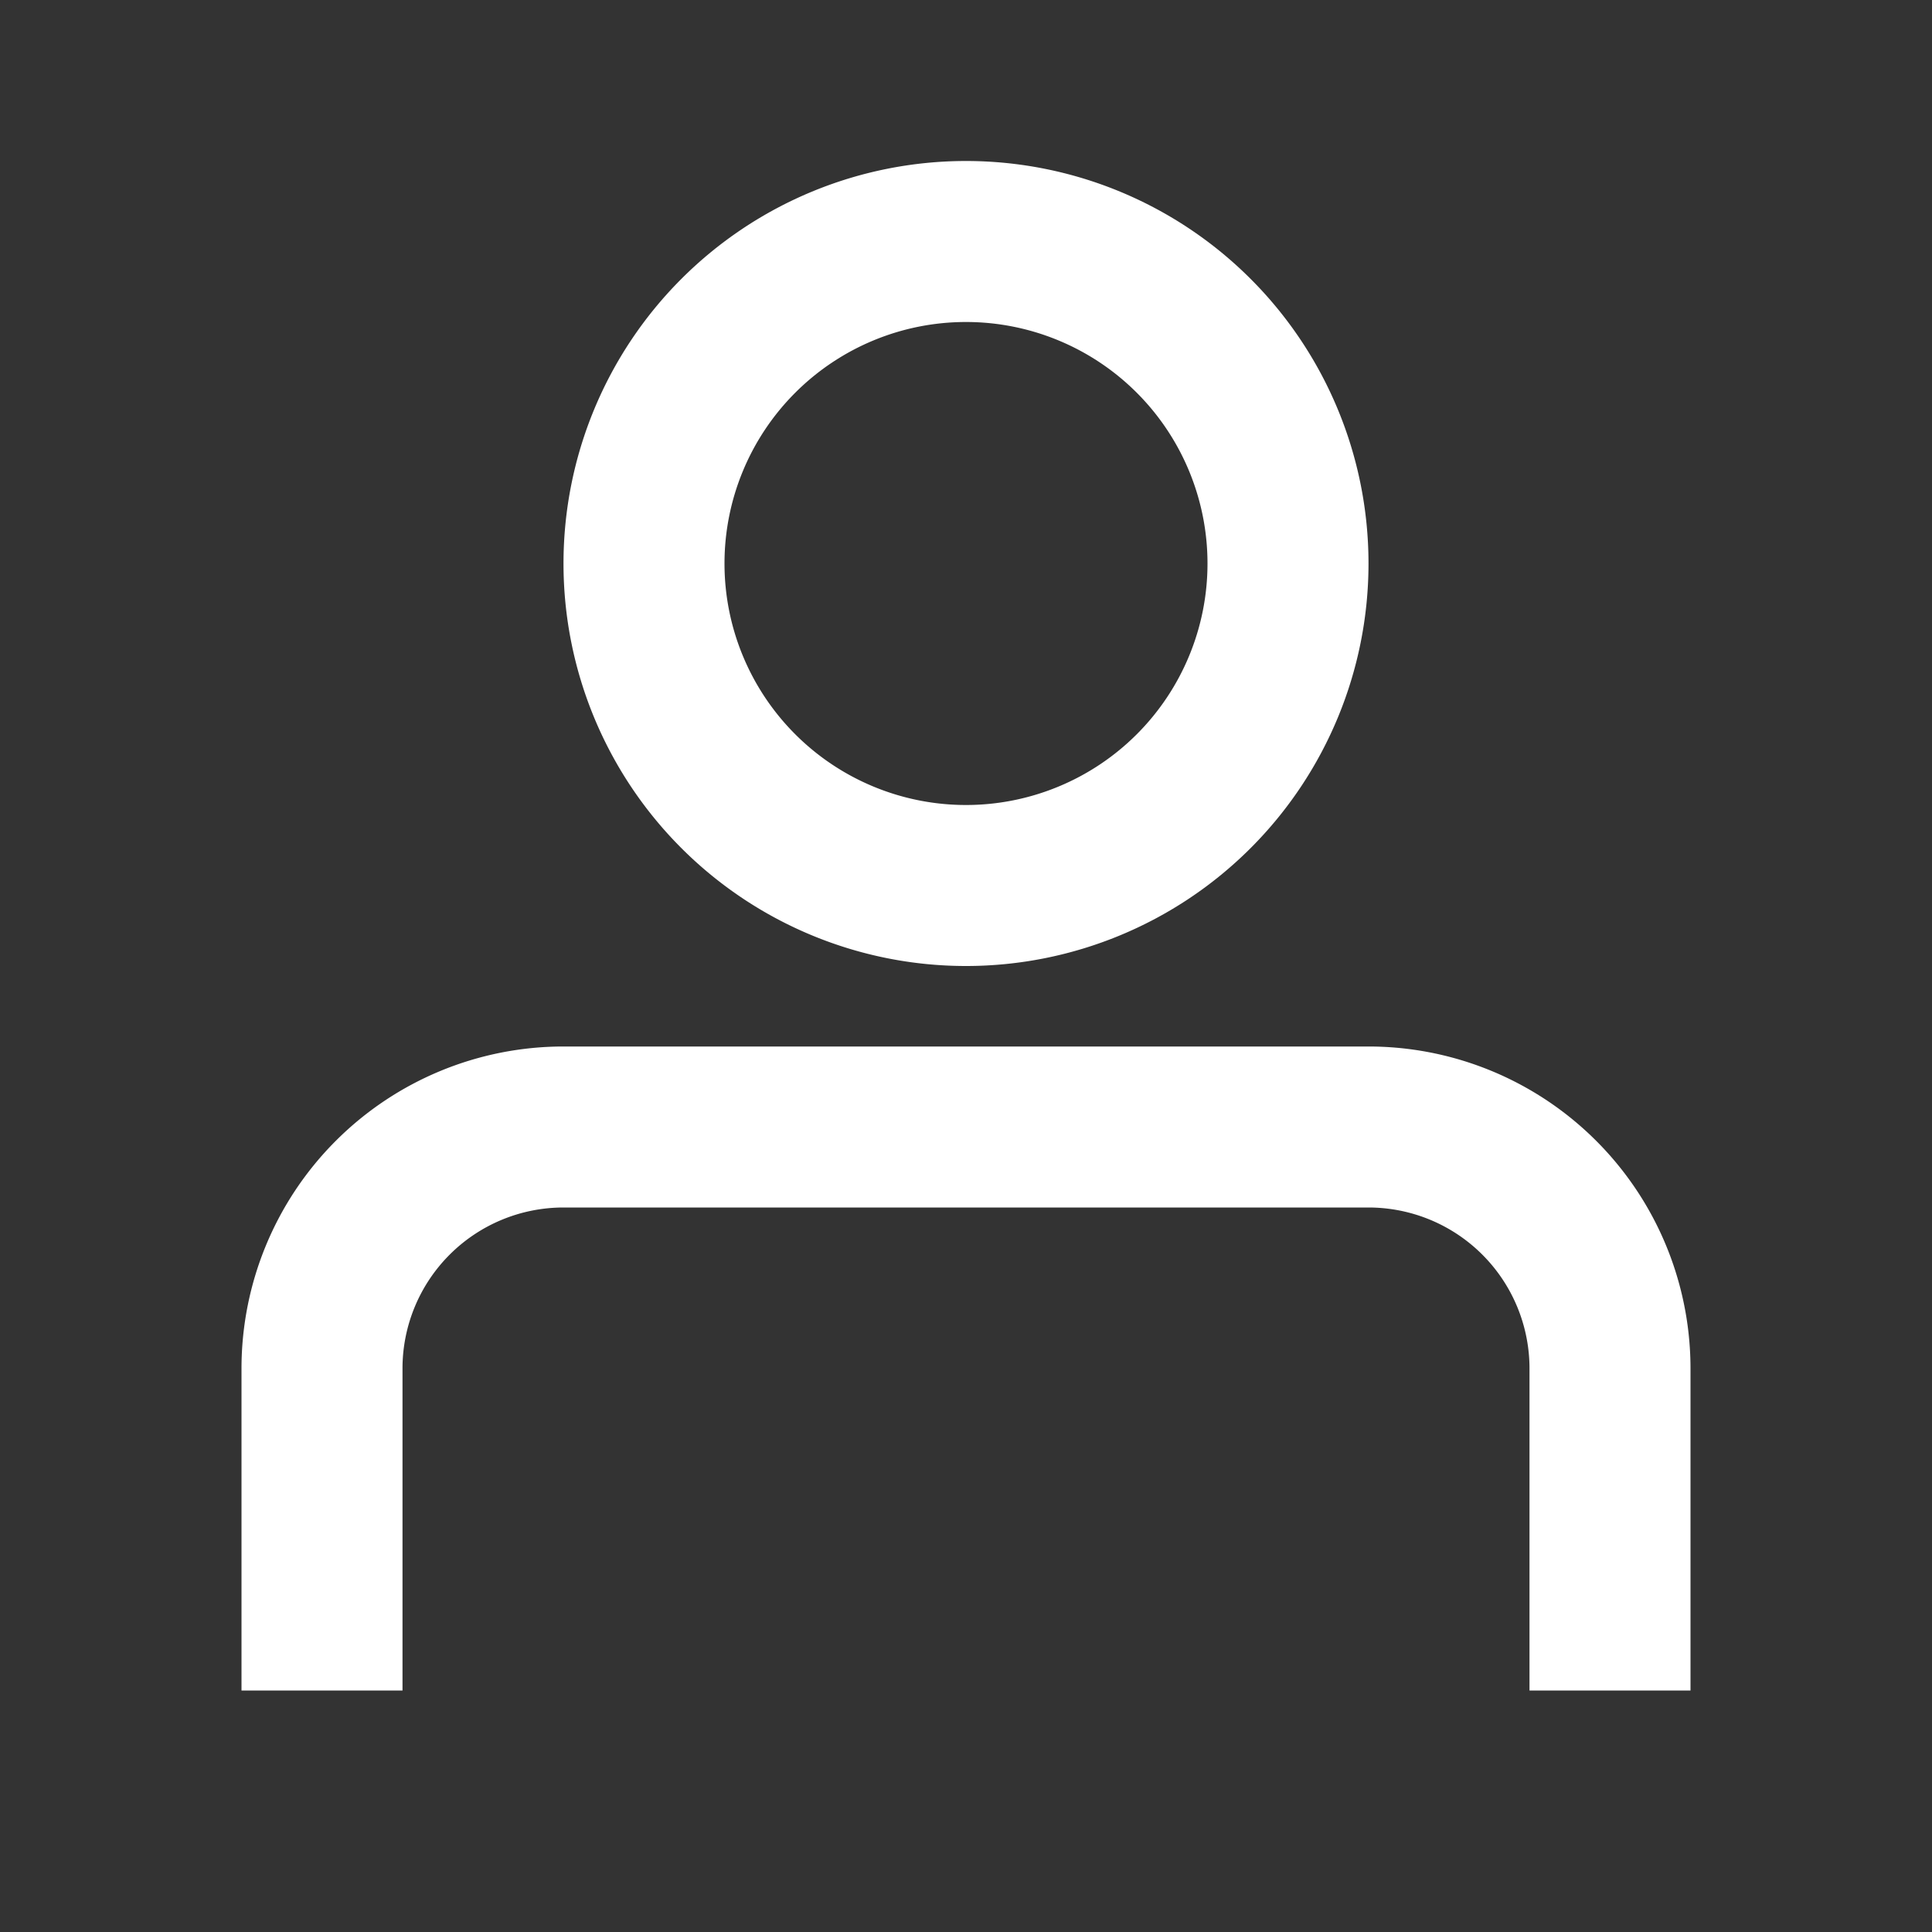
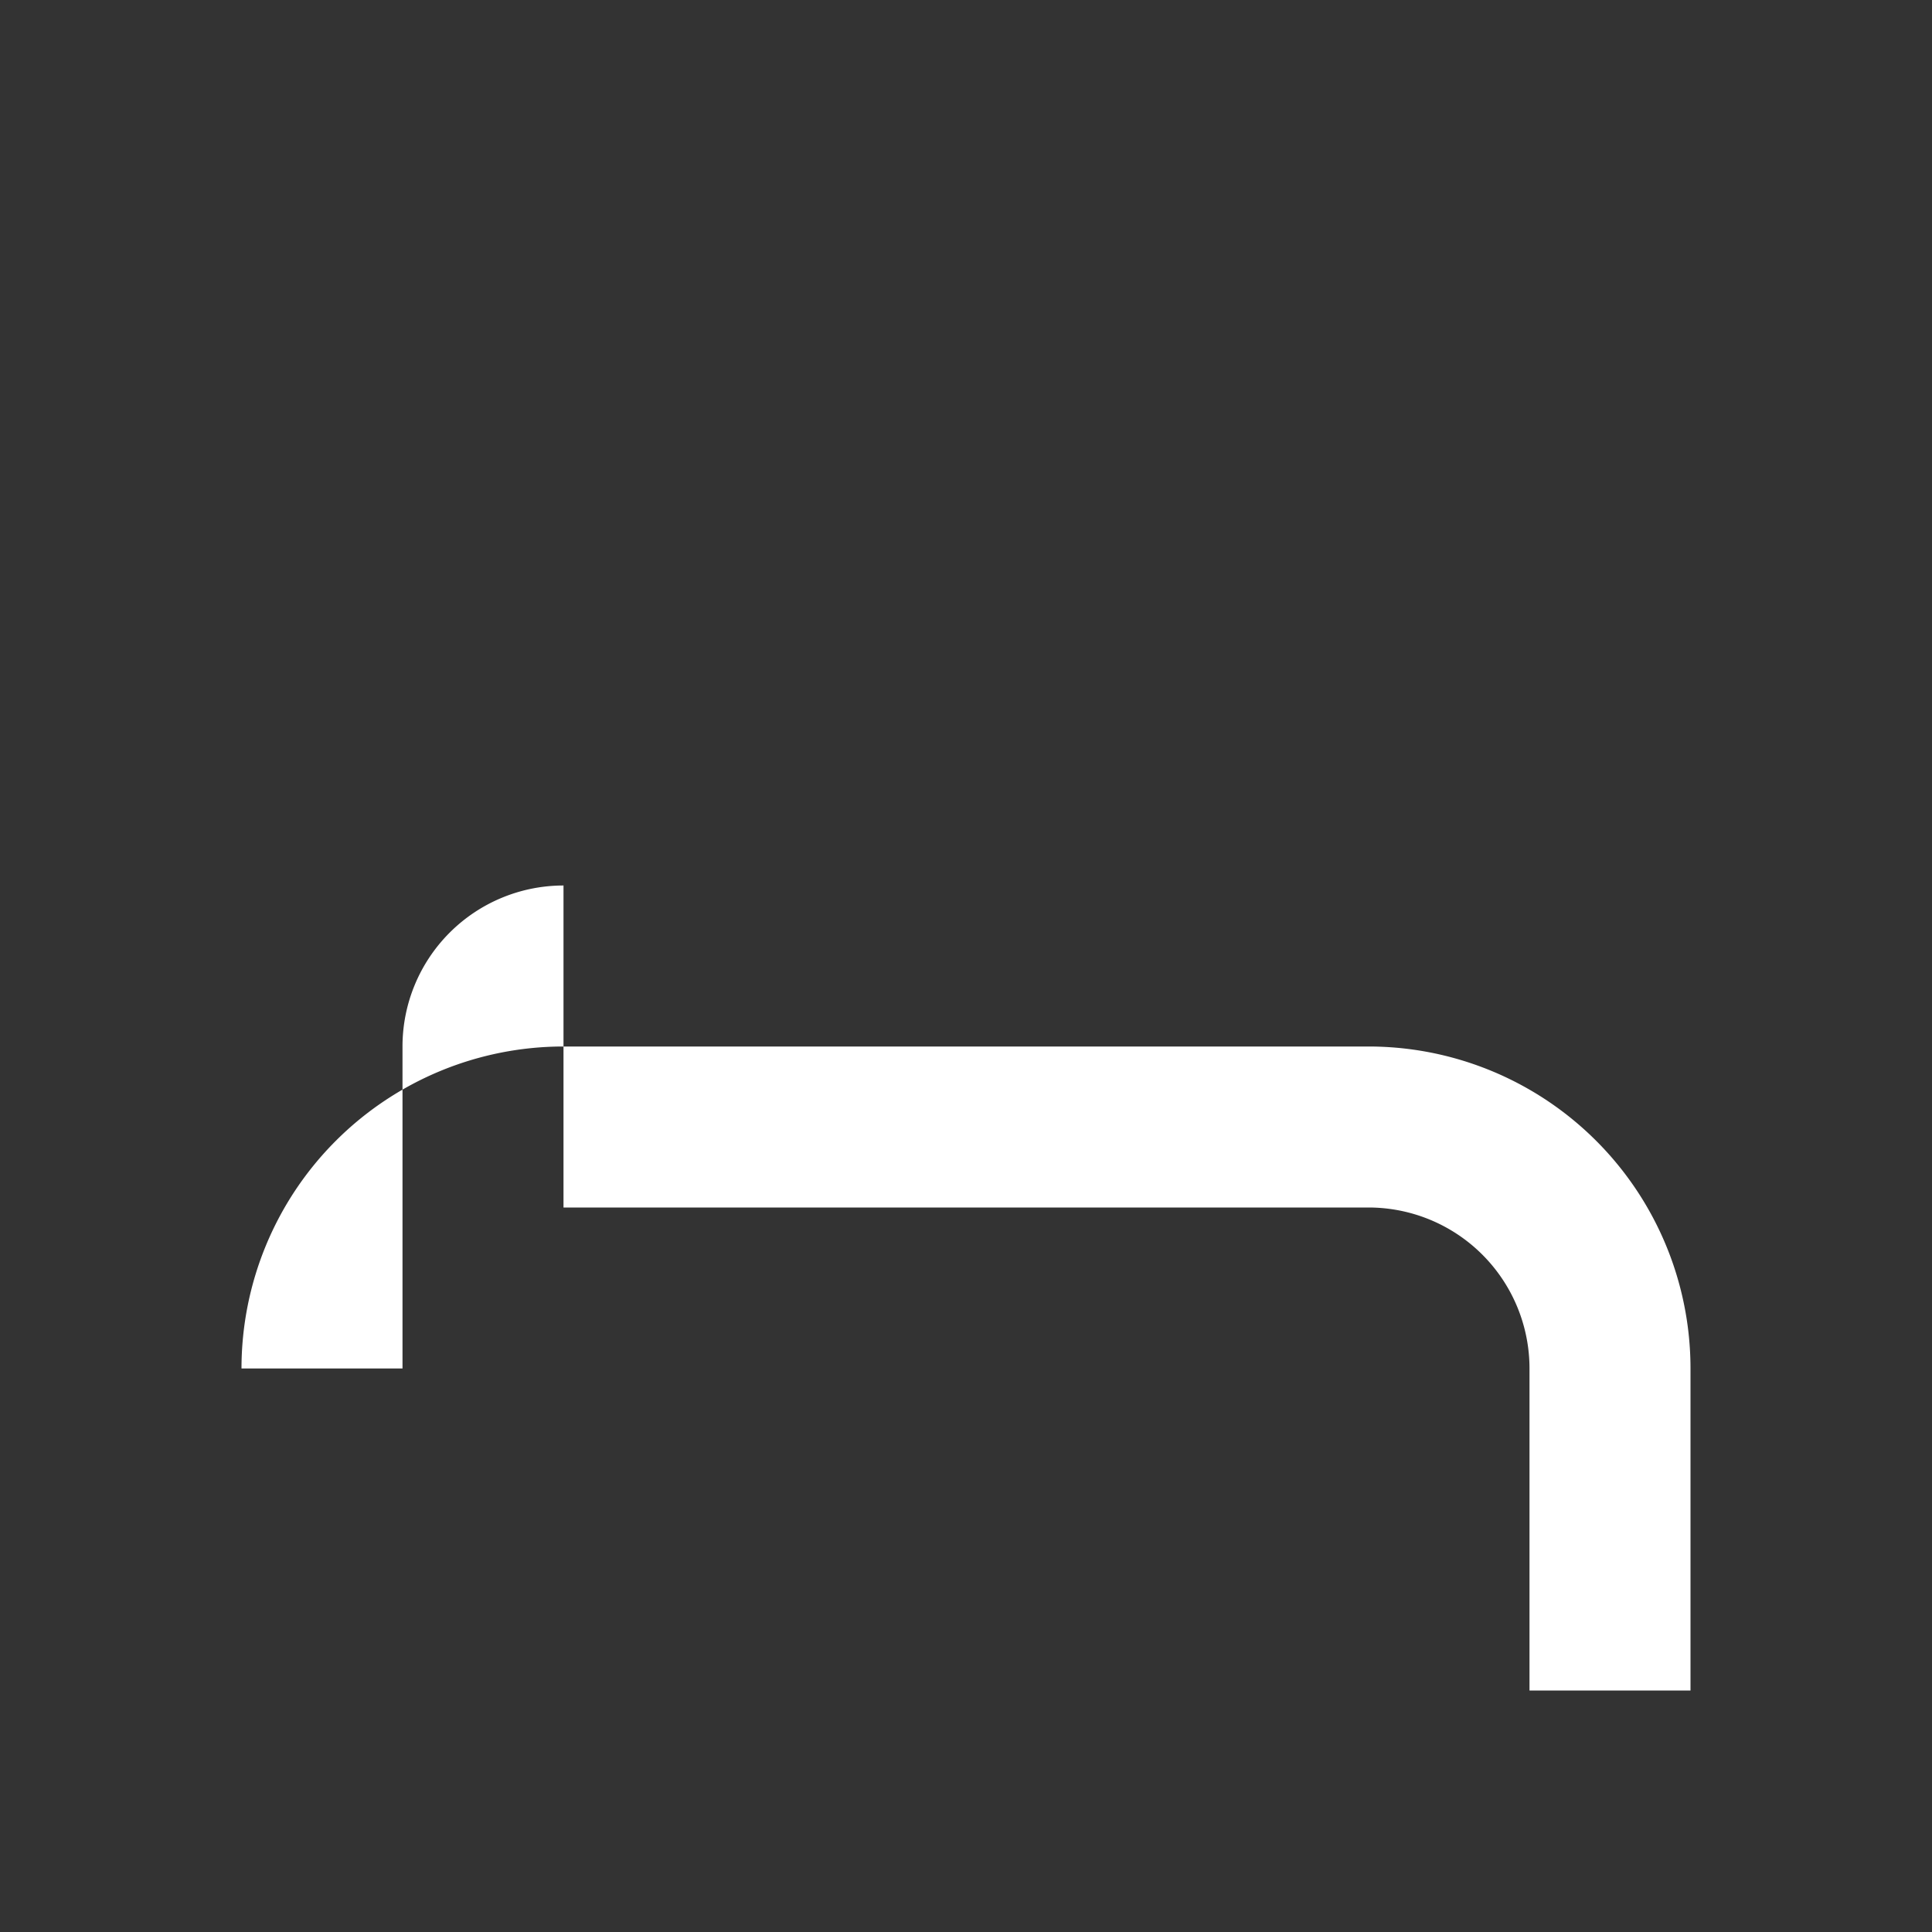
<svg xmlns="http://www.w3.org/2000/svg" width="24" height="24" fill="none" viewBox="0 0 24 24">
  <rect x="0" y="0" width="24" height="24" fill="#333333" stroke="none" />
-   <path fill="#fff" d="M7 15h10a2 2 0 0 1 2 2v4h2v-4a4 4 0 0 0-4-4H7a4 4 0 0 0-4 4v4h2v-4a2 2 0 0 1 2-2Z" />
-   <path fill="#fff" fill-rule="evenodd" d="M12 10a3 3 0 1 0 0-6 3 3 0 0 0 0 6Zm0 2a5 5 0 1 0 0-10 5 5 0 0 0 0 10Z" clip-rule="evenodd" />
+   <path fill="#fff" d="M7 15h10a2 2 0 0 1 2 2v4h2v-4a4 4 0 0 0-4-4H7a4 4 0 0 0-4 4h2v-4a2 2 0 0 1 2-2Z" />
</svg>